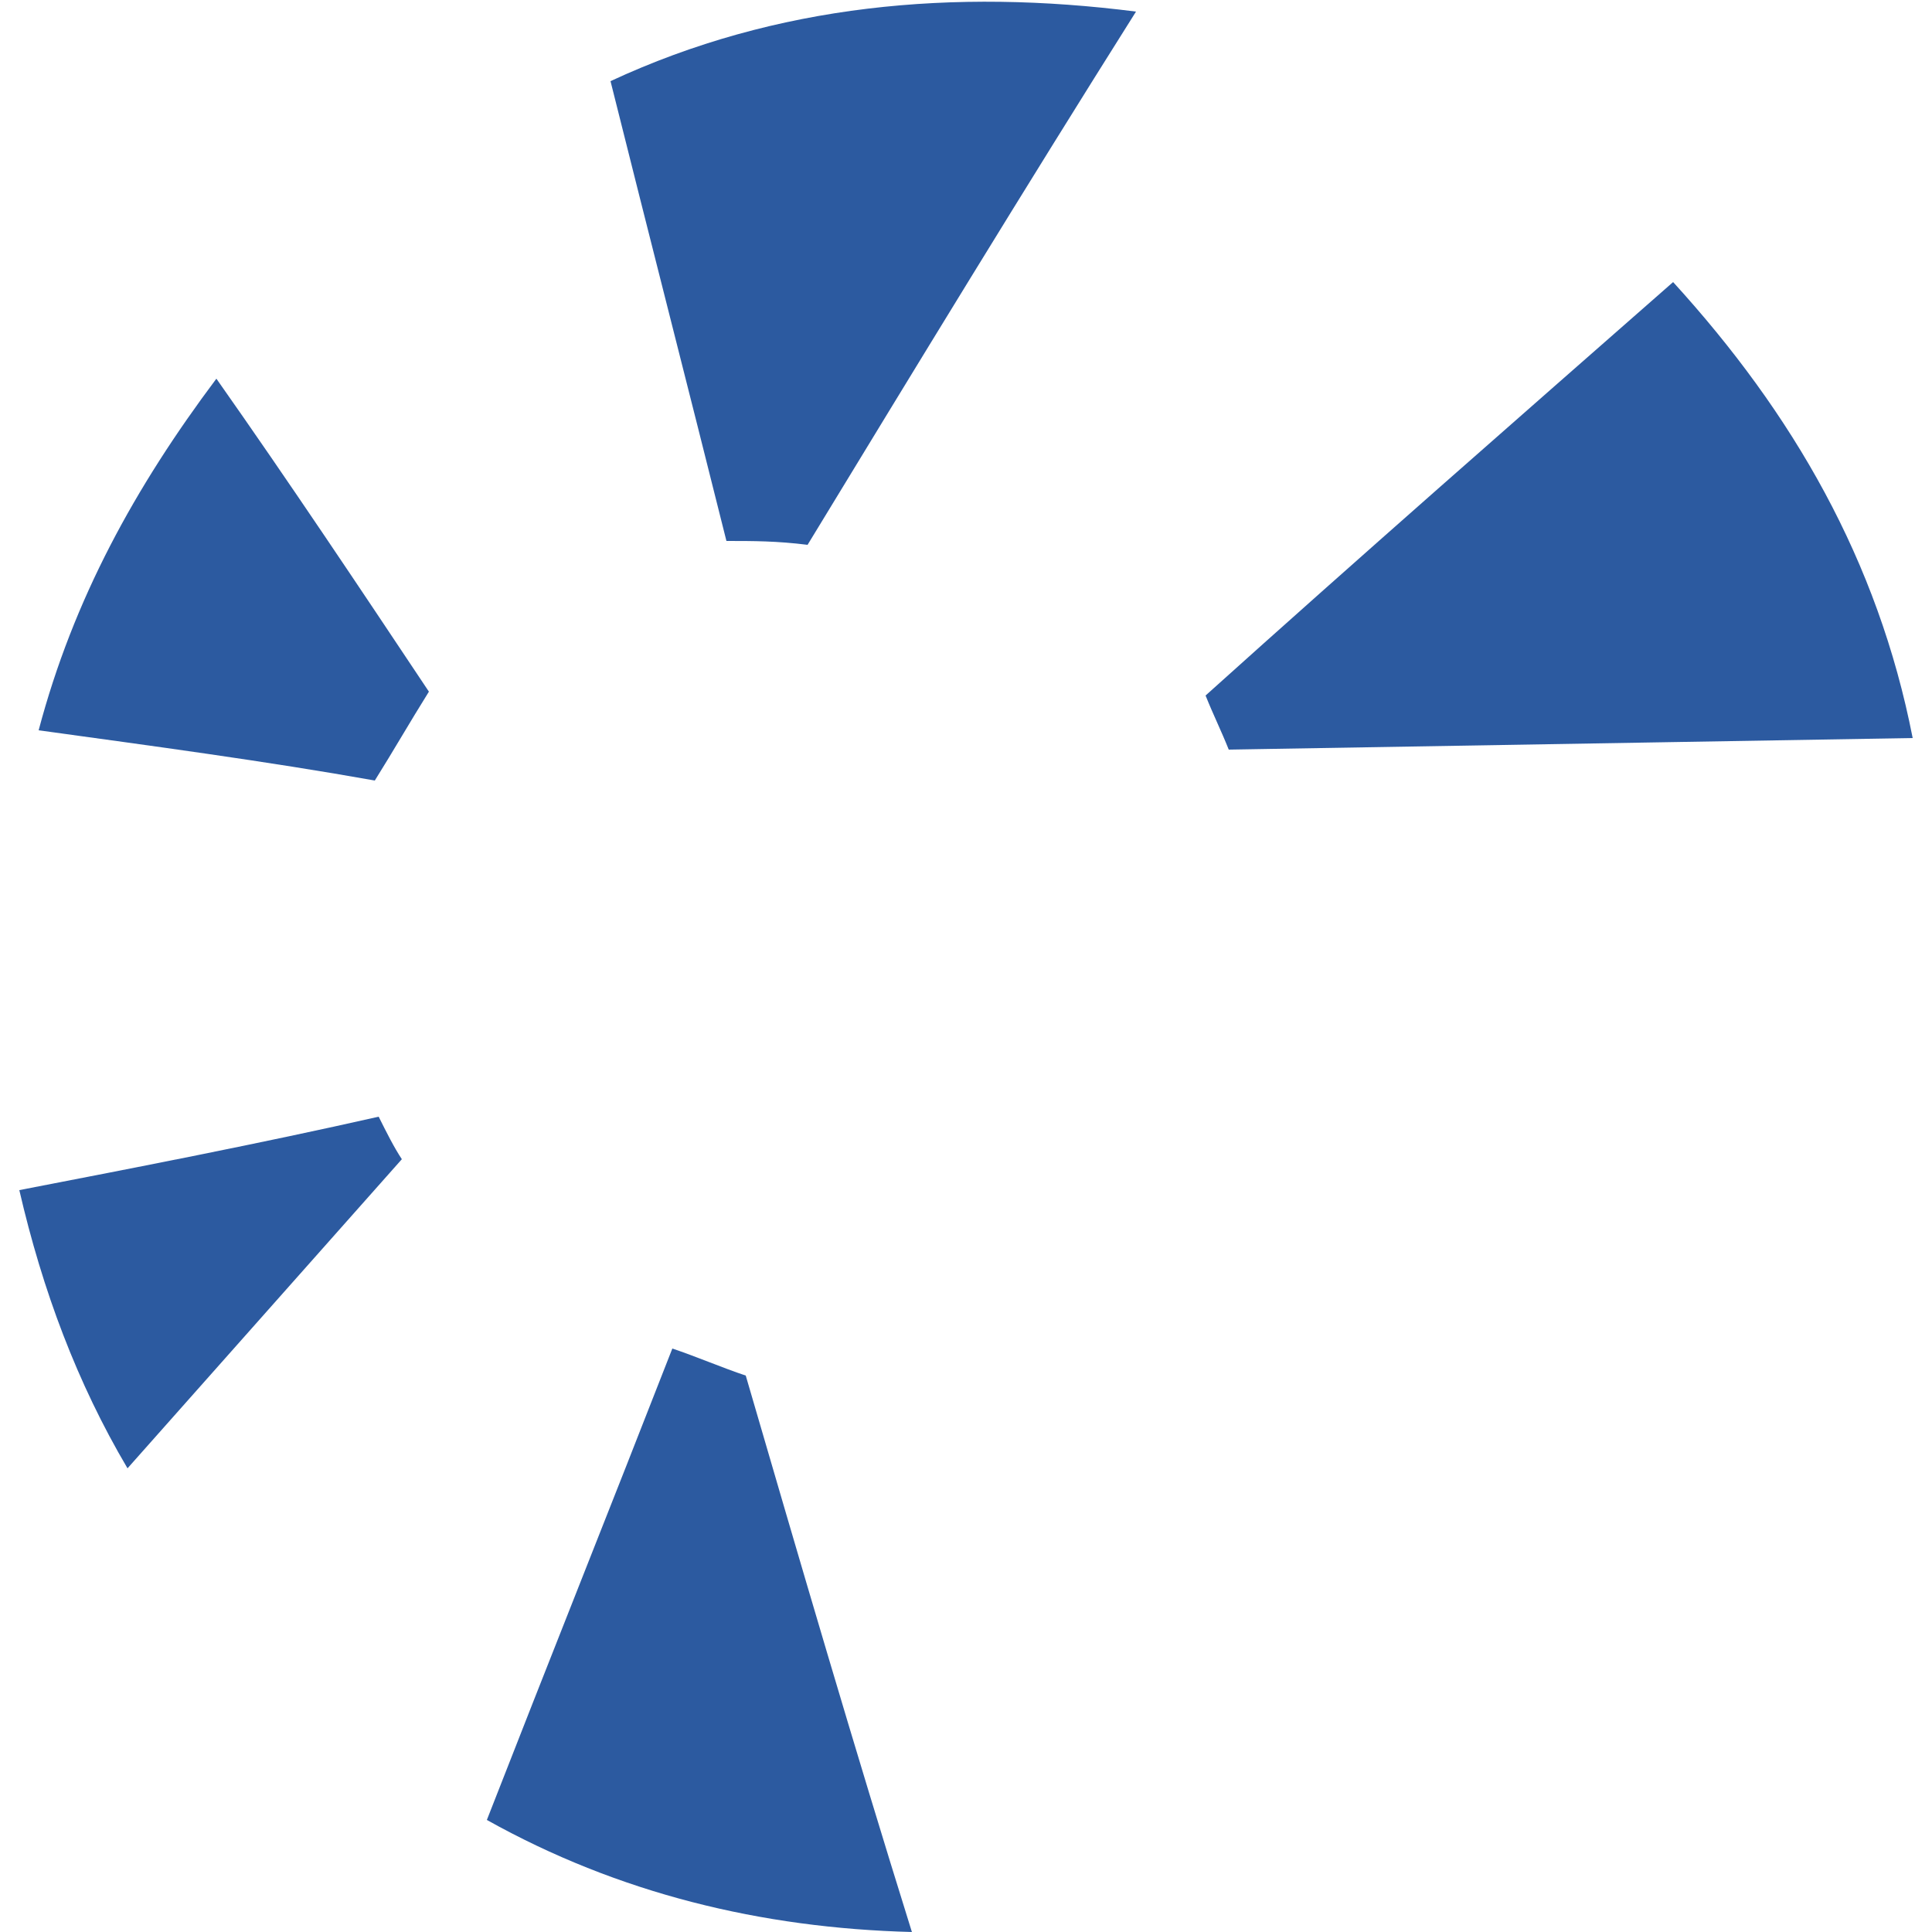
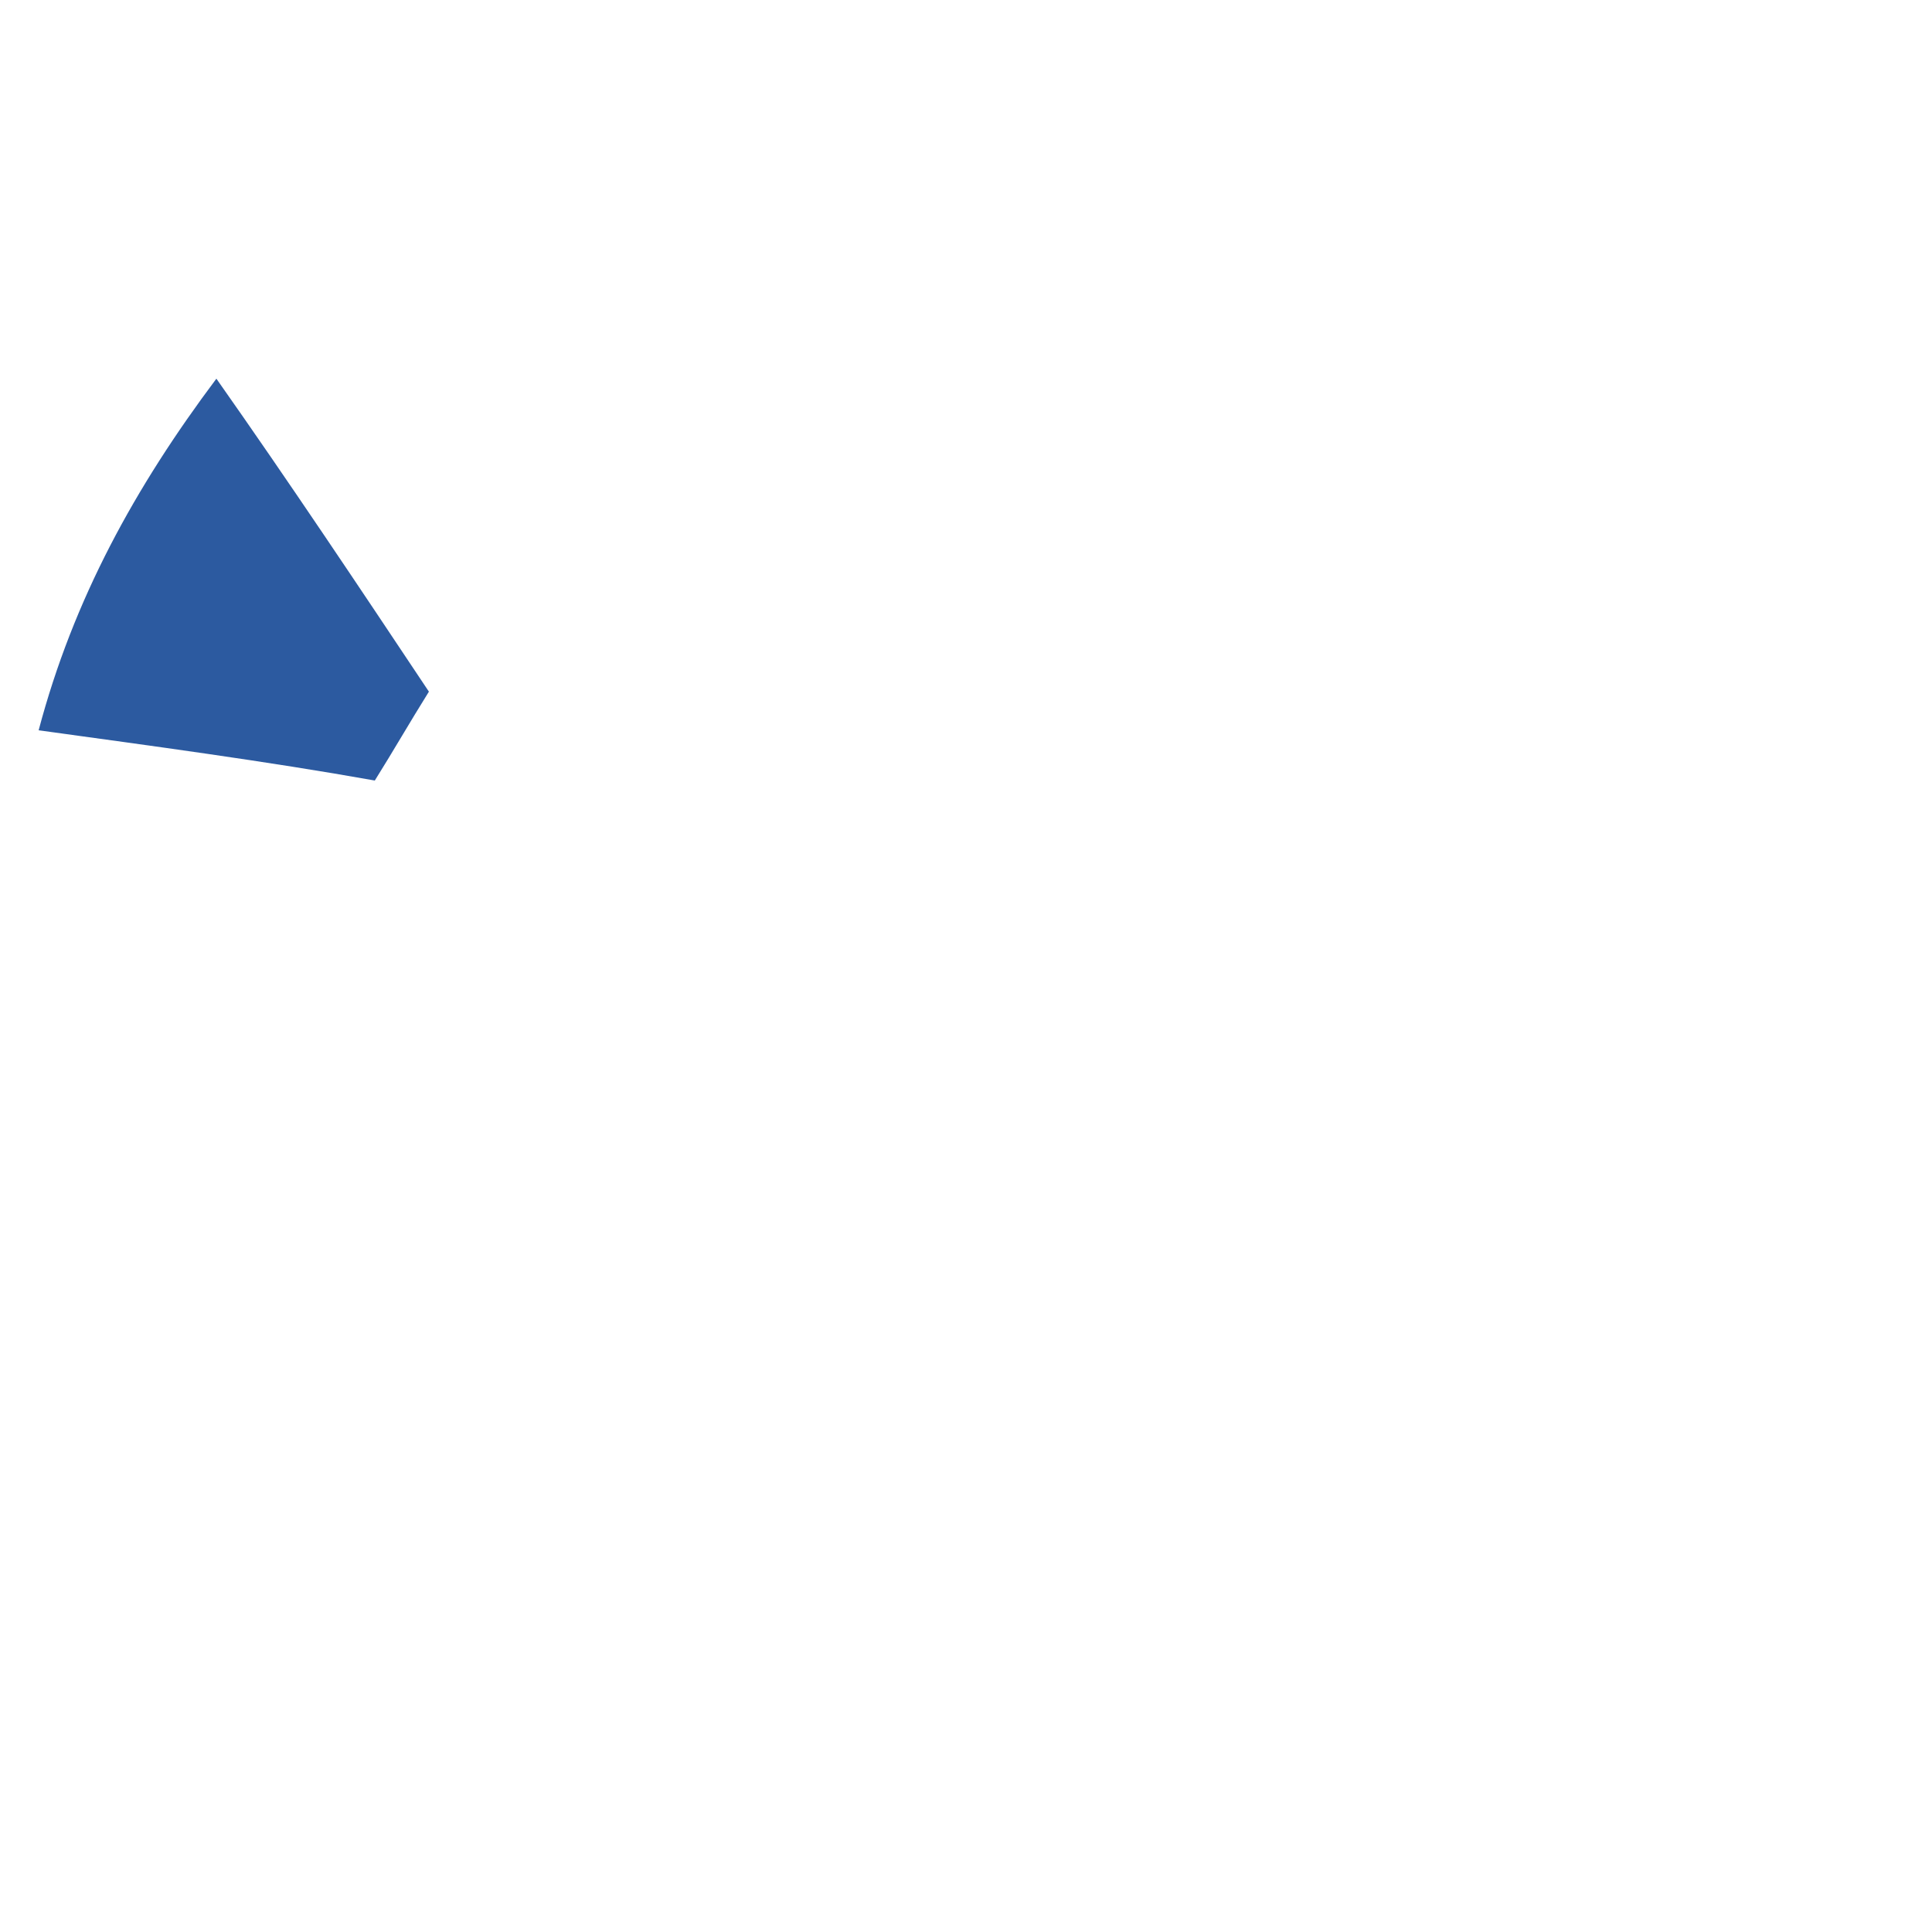
<svg xmlns="http://www.w3.org/2000/svg" version="1.1" id="Ebene_1" x="0px" y="0px" viewBox="0 0 50 50" style="enable-background:new 0 0 50 50;" xml:space="preserve">
  <style type="text/css"> .st0{fill:#2C5AA0;} </style>
  <g>
    <g>
-       <path class="st0" d="M49.5,19.1c-5.9,0.1-11.8,0.2-17.7,0.3c-0.2-0.5-0.4-0.9-0.6-1.4c4-3.6,8-7.1,12.1-10.7 C46.4,10.7,48.6,14.5,49.5,19.1z" />
-       <path class="st0" d="M18.8,14c-1-4-2-7.9-3-11.9c4.3-2,8.9-2.4,13.6-1.8c-2.9,4.6-5.7,9.2-8.5,13.8C20.1,14,19.5,14,18.8,14z" />
-       <path class="st0" d="M17.4,34.9c0.6,0.2,1.3,0.5,1.9,0.7c1.4,4.8,2.8,9.6,4.3,14.4c-3.9-0.1-7.6-1-11-2.9 C14.2,43,15.8,39,17.4,34.9z" />
      <path class="st0" d="M1,18.9c0.9-3.4,2.5-6.3,4.6-9.1c1.9,2.7,3.7,5.4,5.5,8.1c-0.5,0.8-0.9,1.5-1.4,2.3C6.9,19.7,3.9,19.3,1,18.9 z" />
-       <path class="st0" d="M10.4,30c-2.4,2.7-4.7,5.3-7.1,8c-1.3-2.2-2.2-4.6-2.8-7.2c3.1-0.6,6.2-1.2,9.3-1.9 C10,29.3,10.2,29.7,10.4,30z" />
    </g>
  </g>
</svg>